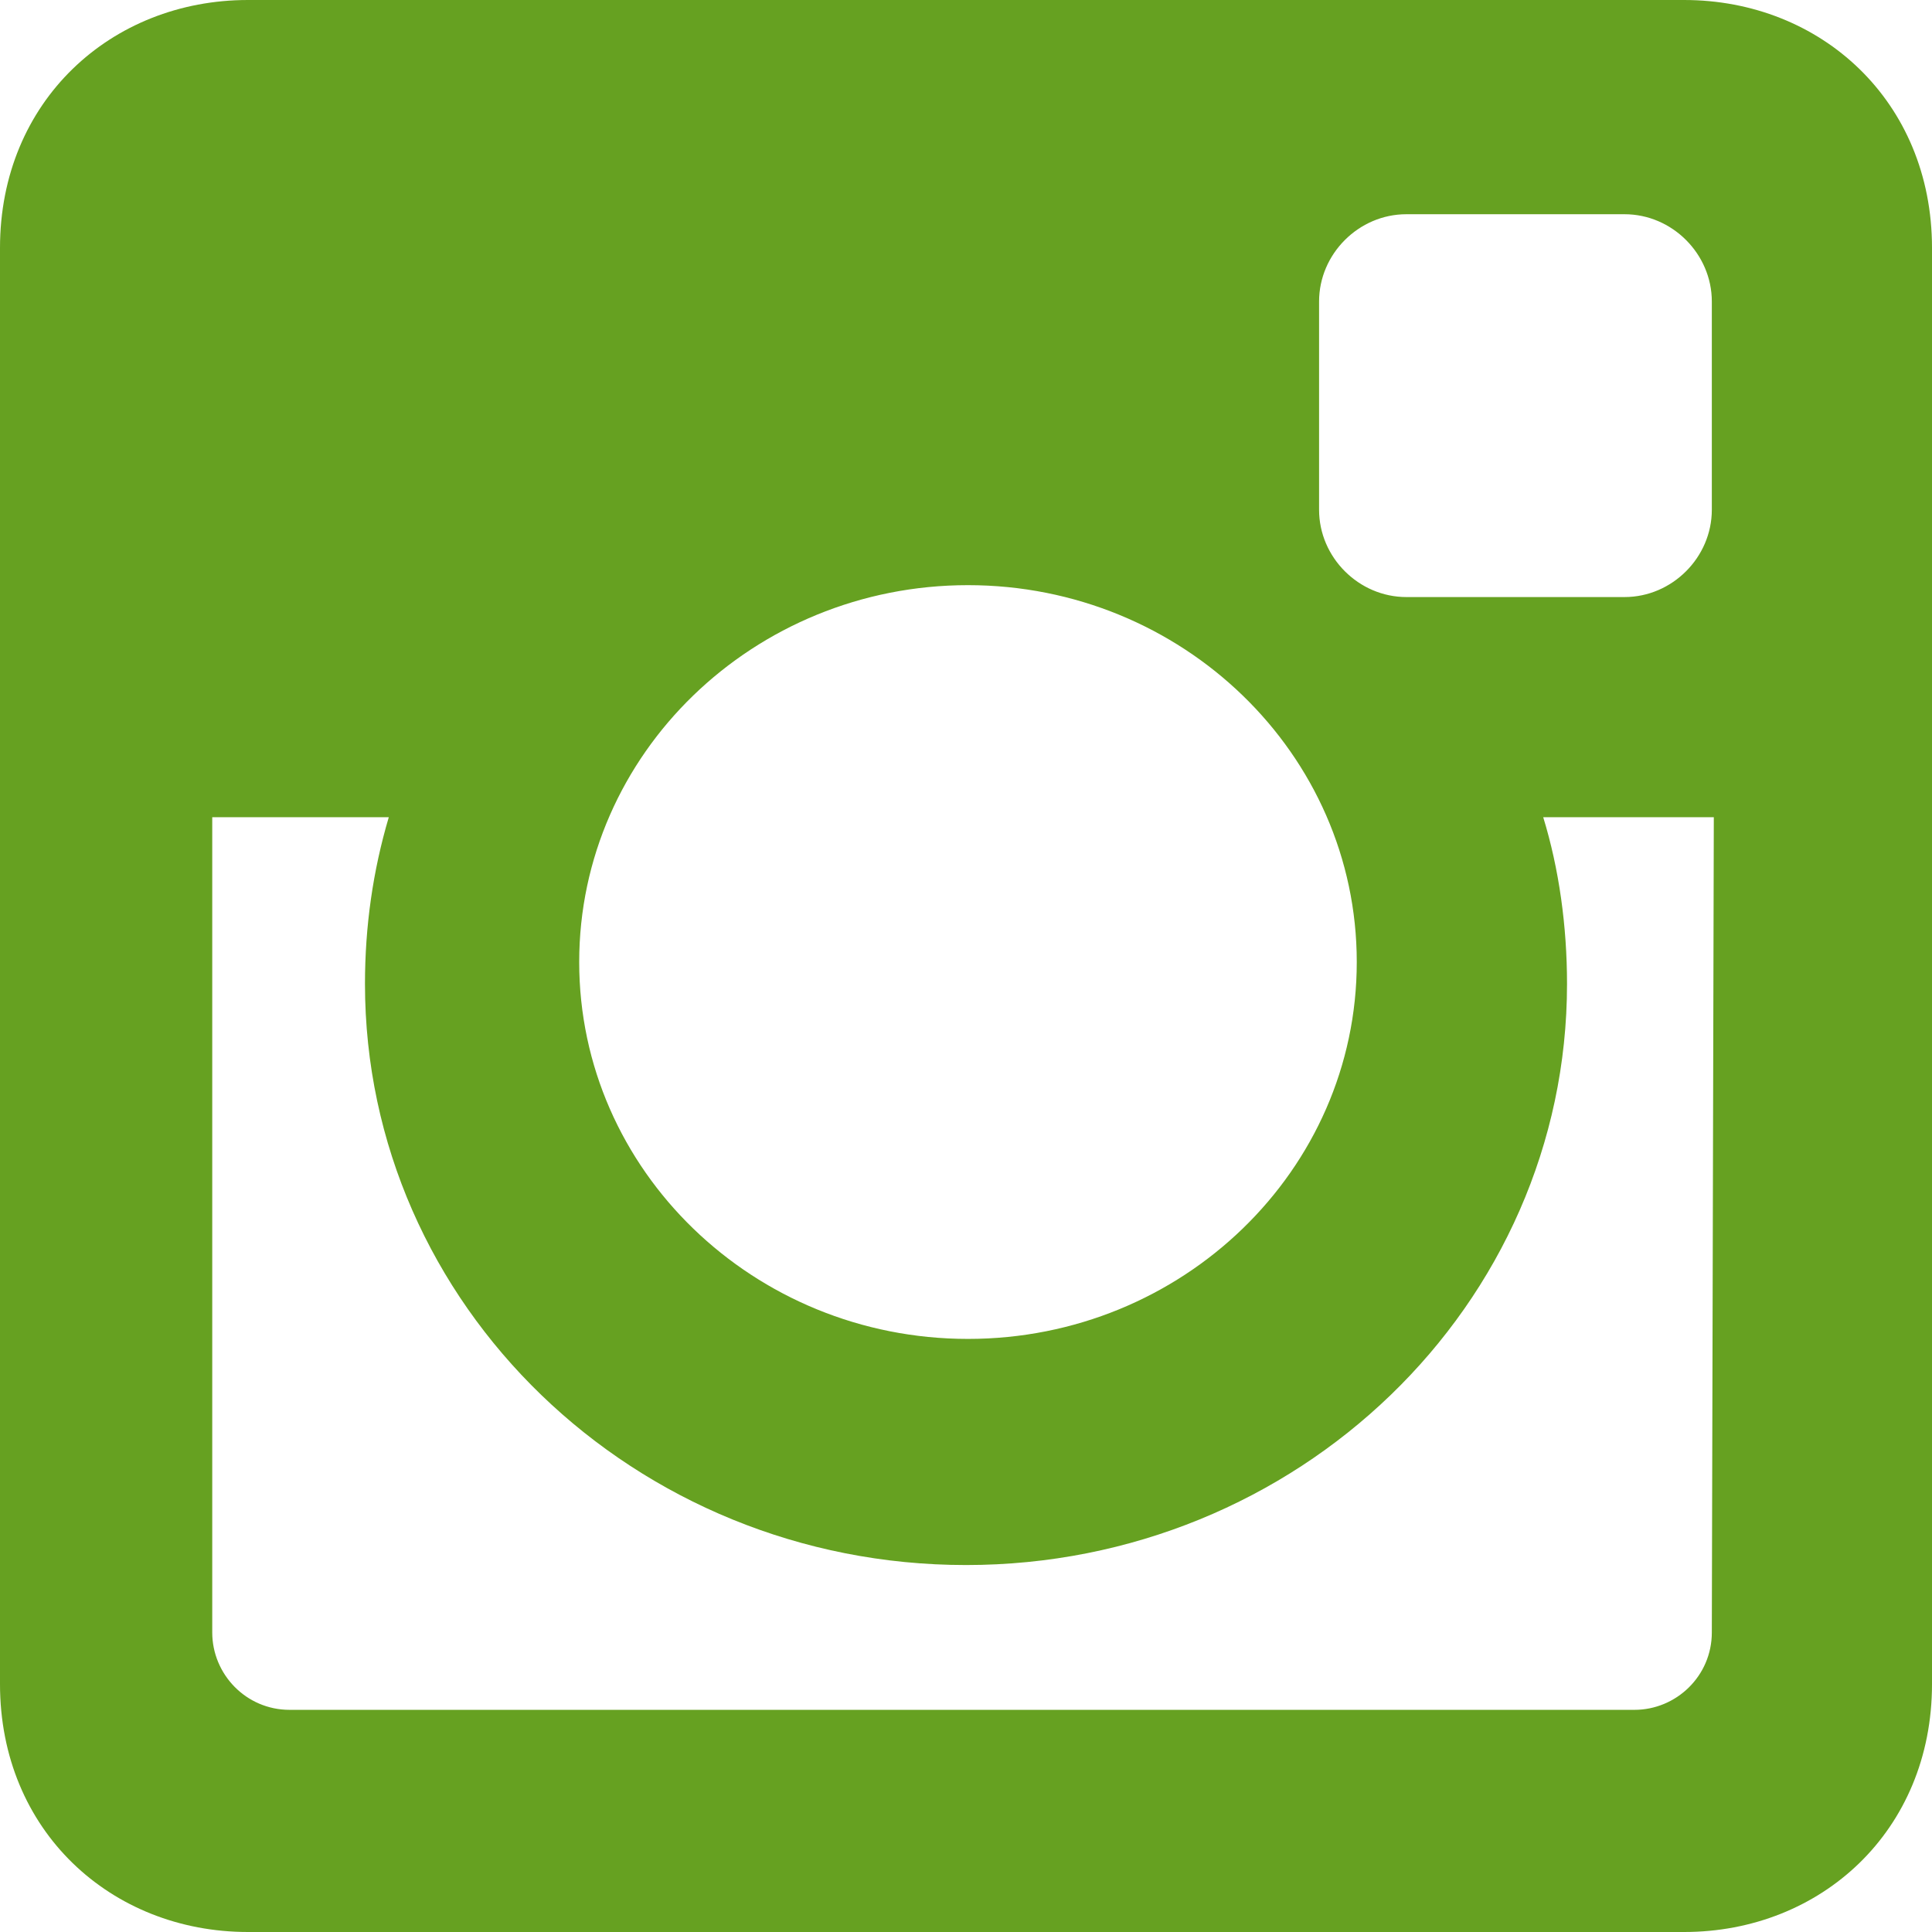
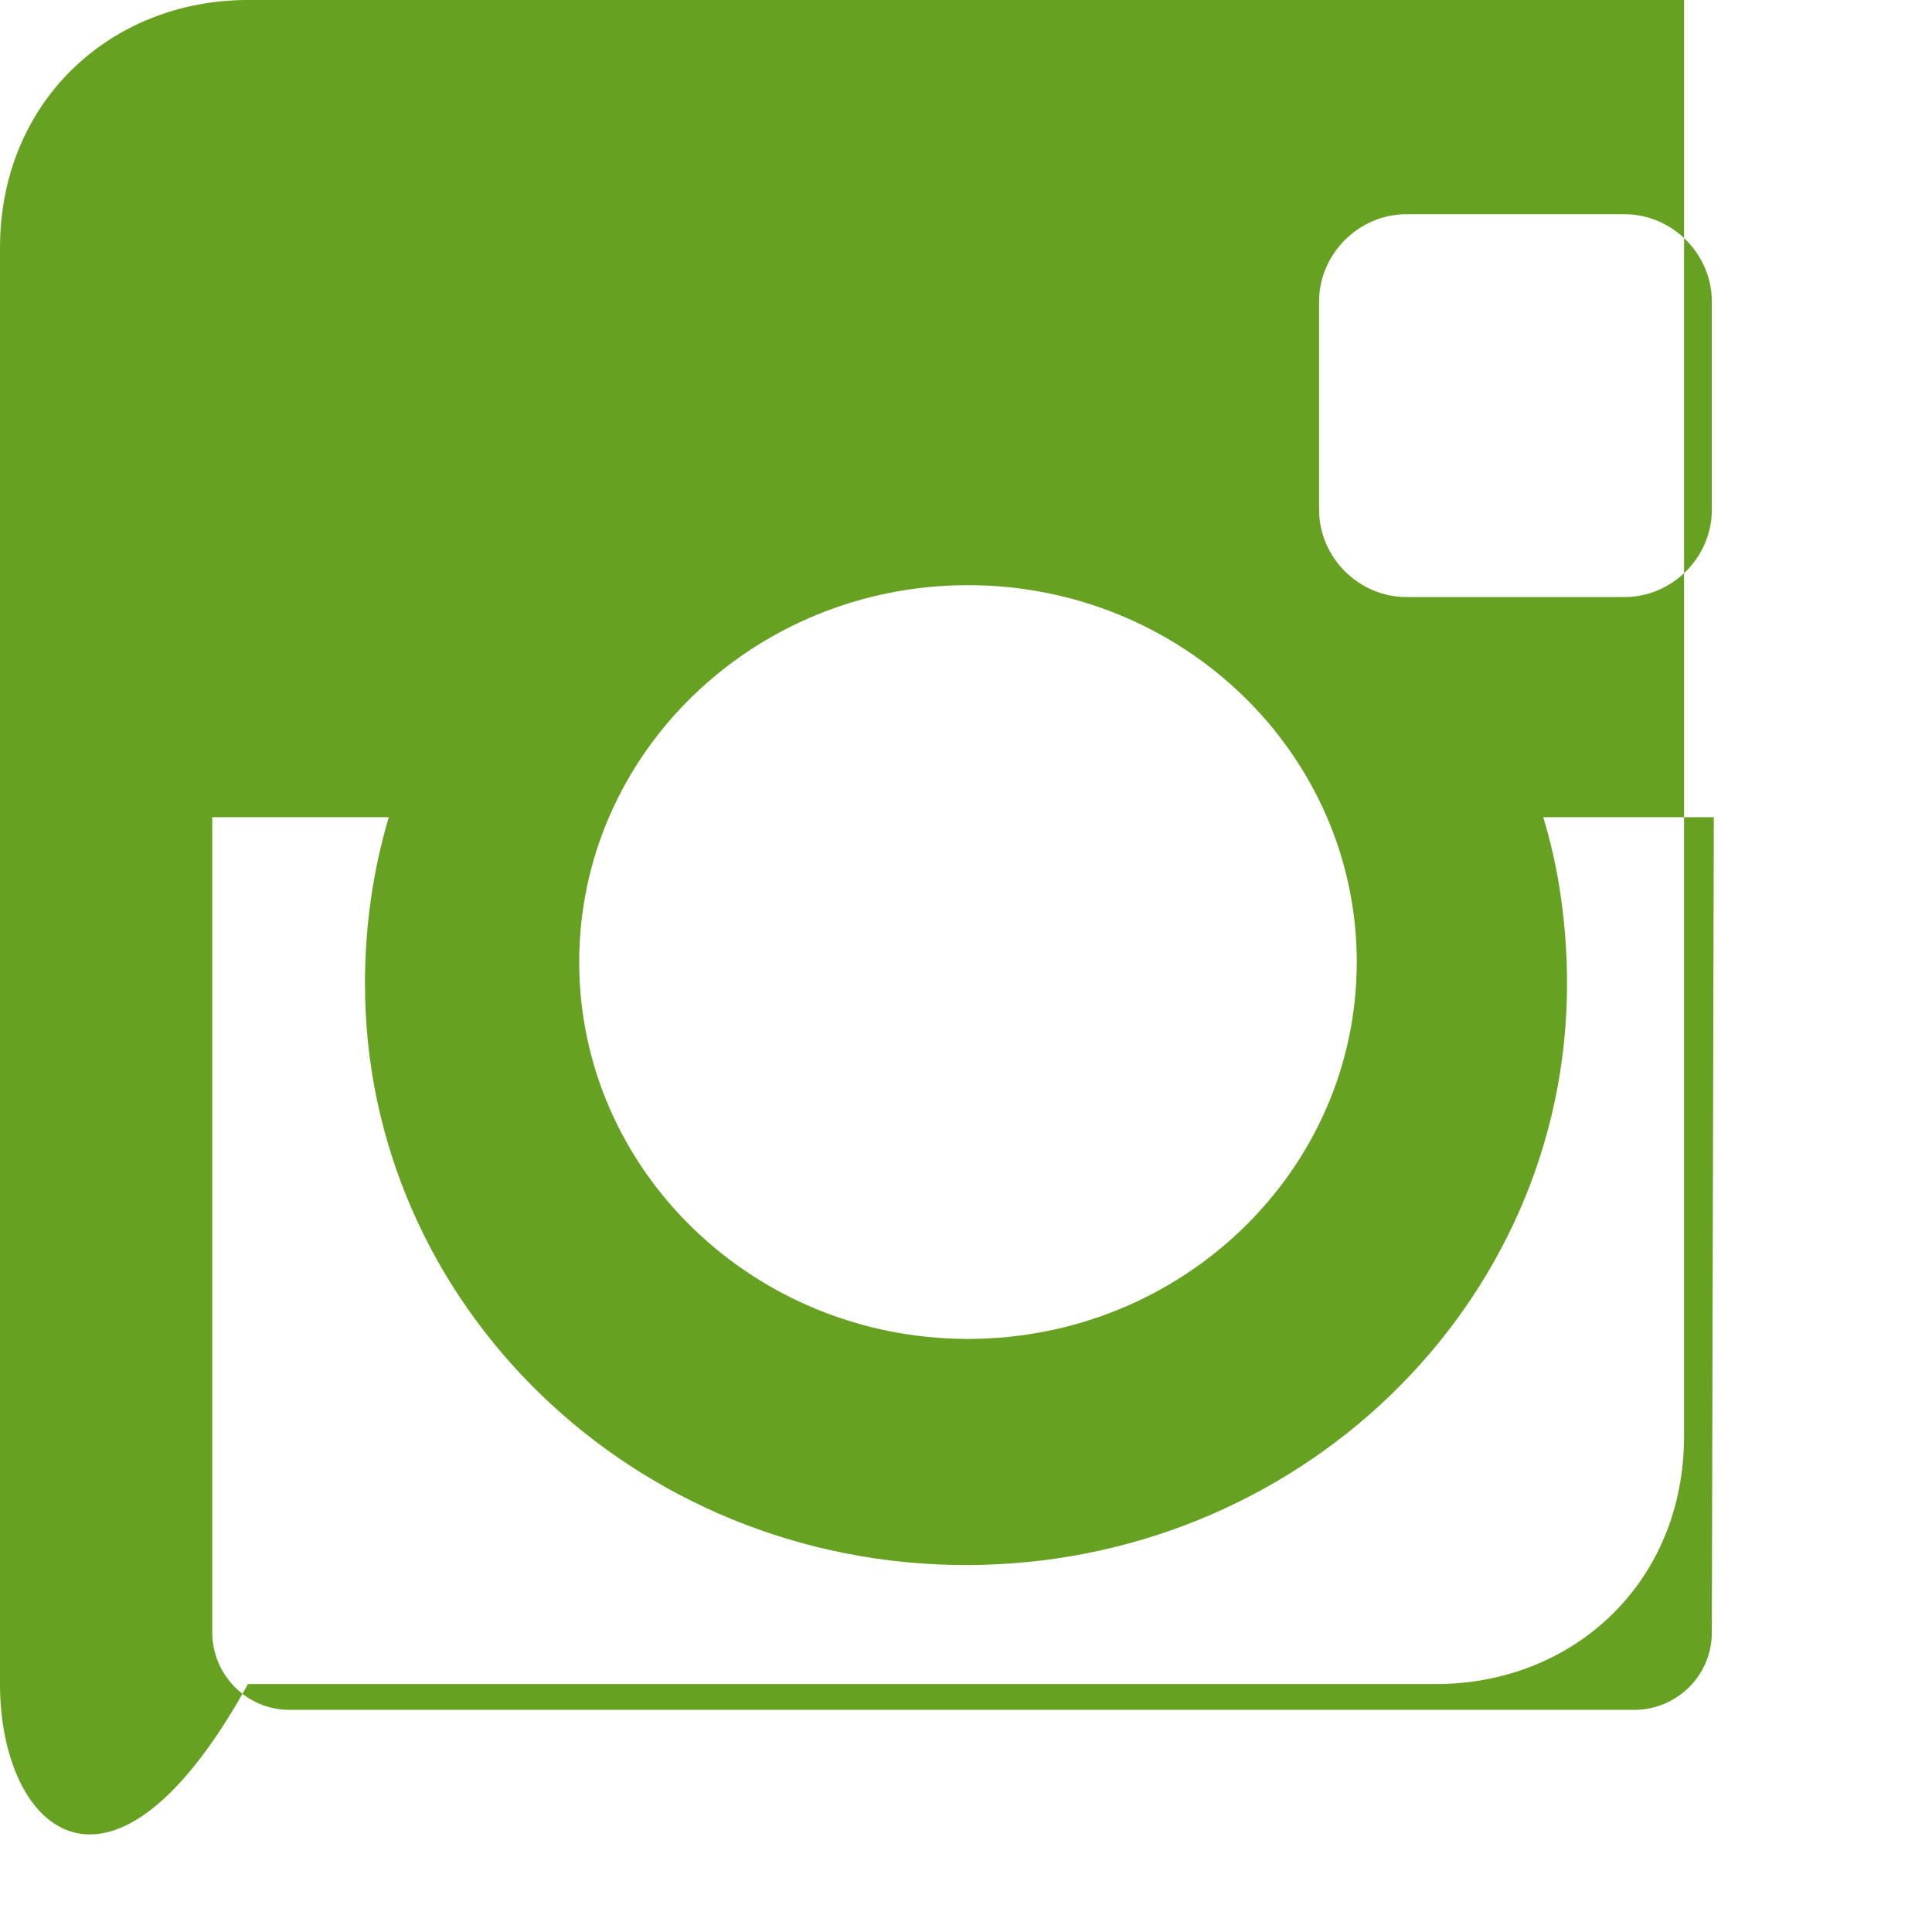
<svg xmlns="http://www.w3.org/2000/svg" version="1.1" id="Capa_1" x="0px" y="0px" viewBox="0 0 97.4 97.4" style="enable-background:new 0 0 97.4 97.4;" xml:space="preserve">
  <style type="text/css">
	.st0{fill:#66A121;}
</style>
  <g>
-     <path class="st0" d="M12.5,0h72.4c6.9,0,12.5,5.1,12.5,12.5v72.4c0,7.4-5.6,12.5-12.5,12.5H12.5C5.6,97.4,0,92.3,0,84.9V12.5   C0,5.1,5.6,0,12.5,0L12.5,0z M70.9,10.8c-2.4,0-4.4,2-4.4,4.4v10.5c0,2.4,2,4.4,4.4,4.4h11c2.4,0,4.4-2,4.4-4.4V15.2   c0-2.4-2-4.4-4.4-4.4L70.9,10.8L70.9,10.8z M86.4,41.2h-8.6c0.8,2.6,1.2,5.5,1.2,8.4c0,16.2-13.6,29.3-30.3,29.3   S18.4,65.8,18.4,49.6c0-2.9,0.4-5.7,1.2-8.4h-8.9v41.1c0,2.1,1.7,3.9,3.9,3.9h67.8c2.1,0,3.9-1.7,3.9-3.9L86.4,41.2L86.4,41.2z    M48.8,29.5c-10.8,0-19.6,8.5-19.6,19s8.8,19,19.6,19s19.6-8.5,19.6-19S59.6,29.5,48.8,29.5z" />
+     <path class="st0" d="M12.5,0h72.4v72.4c0,7.4-5.6,12.5-12.5,12.5H12.5C5.6,97.4,0,92.3,0,84.9V12.5   C0,5.1,5.6,0,12.5,0L12.5,0z M70.9,10.8c-2.4,0-4.4,2-4.4,4.4v10.5c0,2.4,2,4.4,4.4,4.4h11c2.4,0,4.4-2,4.4-4.4V15.2   c0-2.4-2-4.4-4.4-4.4L70.9,10.8L70.9,10.8z M86.4,41.2h-8.6c0.8,2.6,1.2,5.5,1.2,8.4c0,16.2-13.6,29.3-30.3,29.3   S18.4,65.8,18.4,49.6c0-2.9,0.4-5.7,1.2-8.4h-8.9v41.1c0,2.1,1.7,3.9,3.9,3.9h67.8c2.1,0,3.9-1.7,3.9-3.9L86.4,41.2L86.4,41.2z    M48.8,29.5c-10.8,0-19.6,8.5-19.6,19s8.8,19,19.6,19s19.6-8.5,19.6-19S59.6,29.5,48.8,29.5z" />
  </g>
</svg>